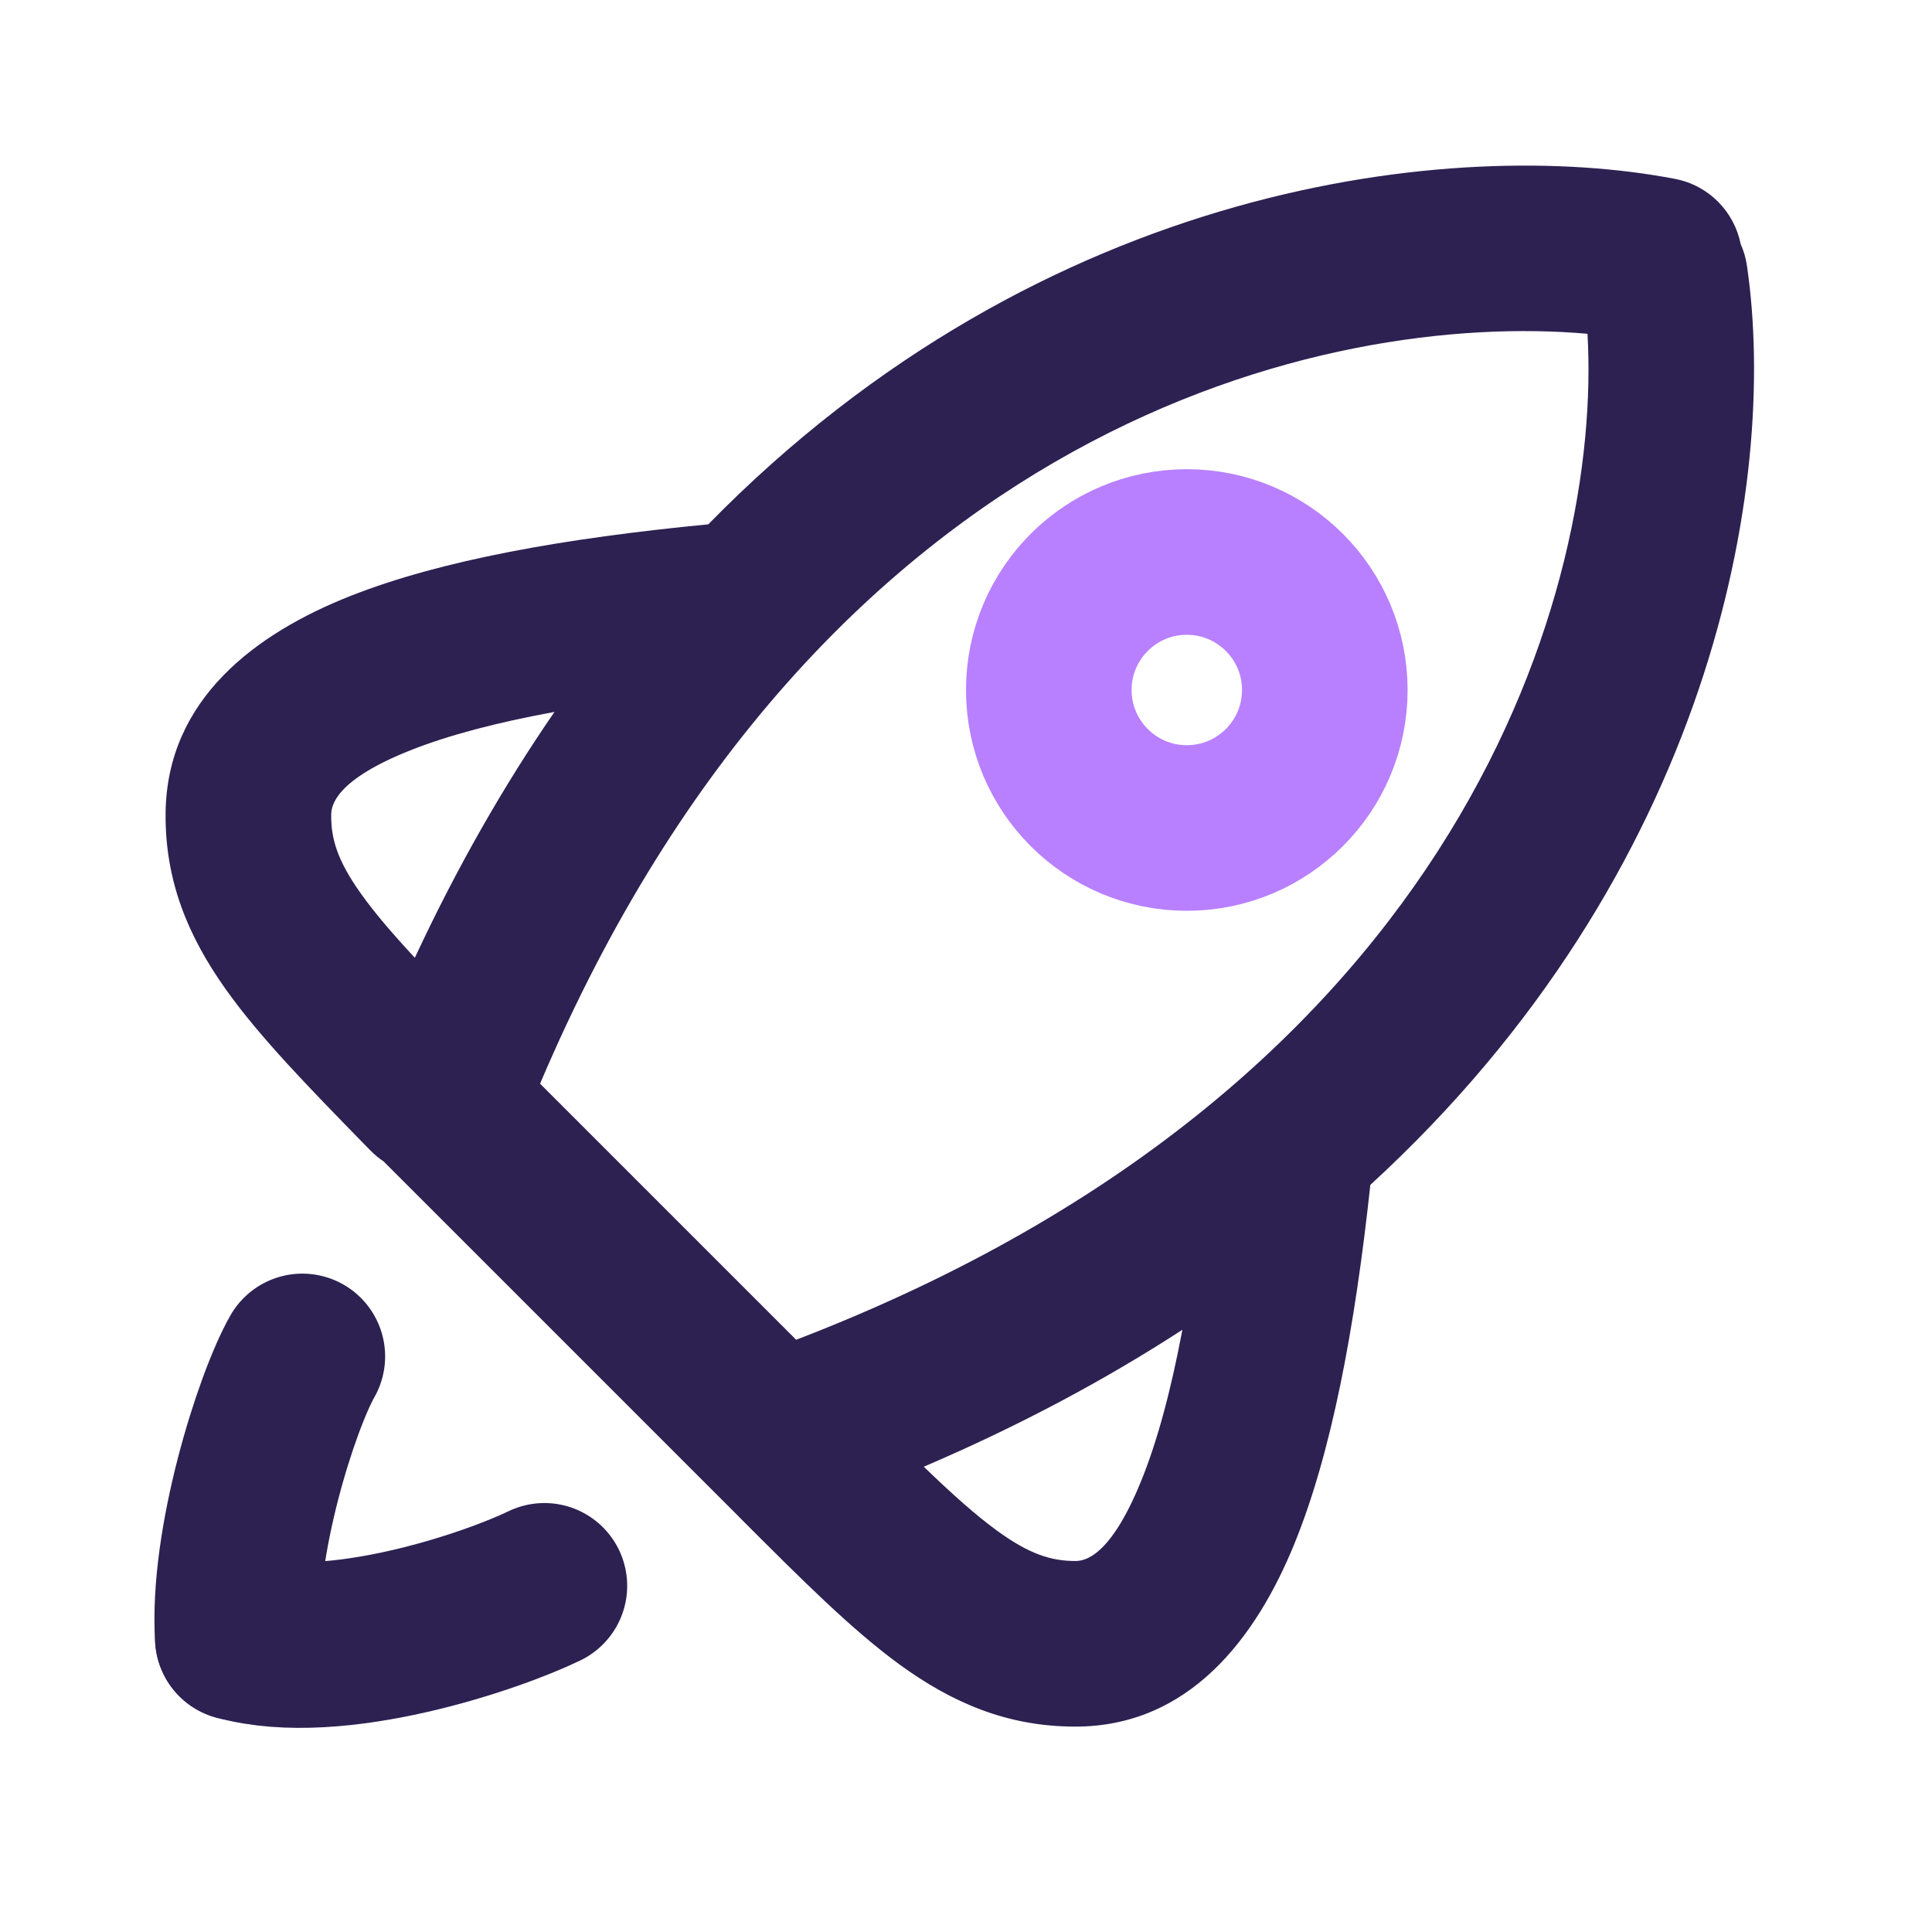
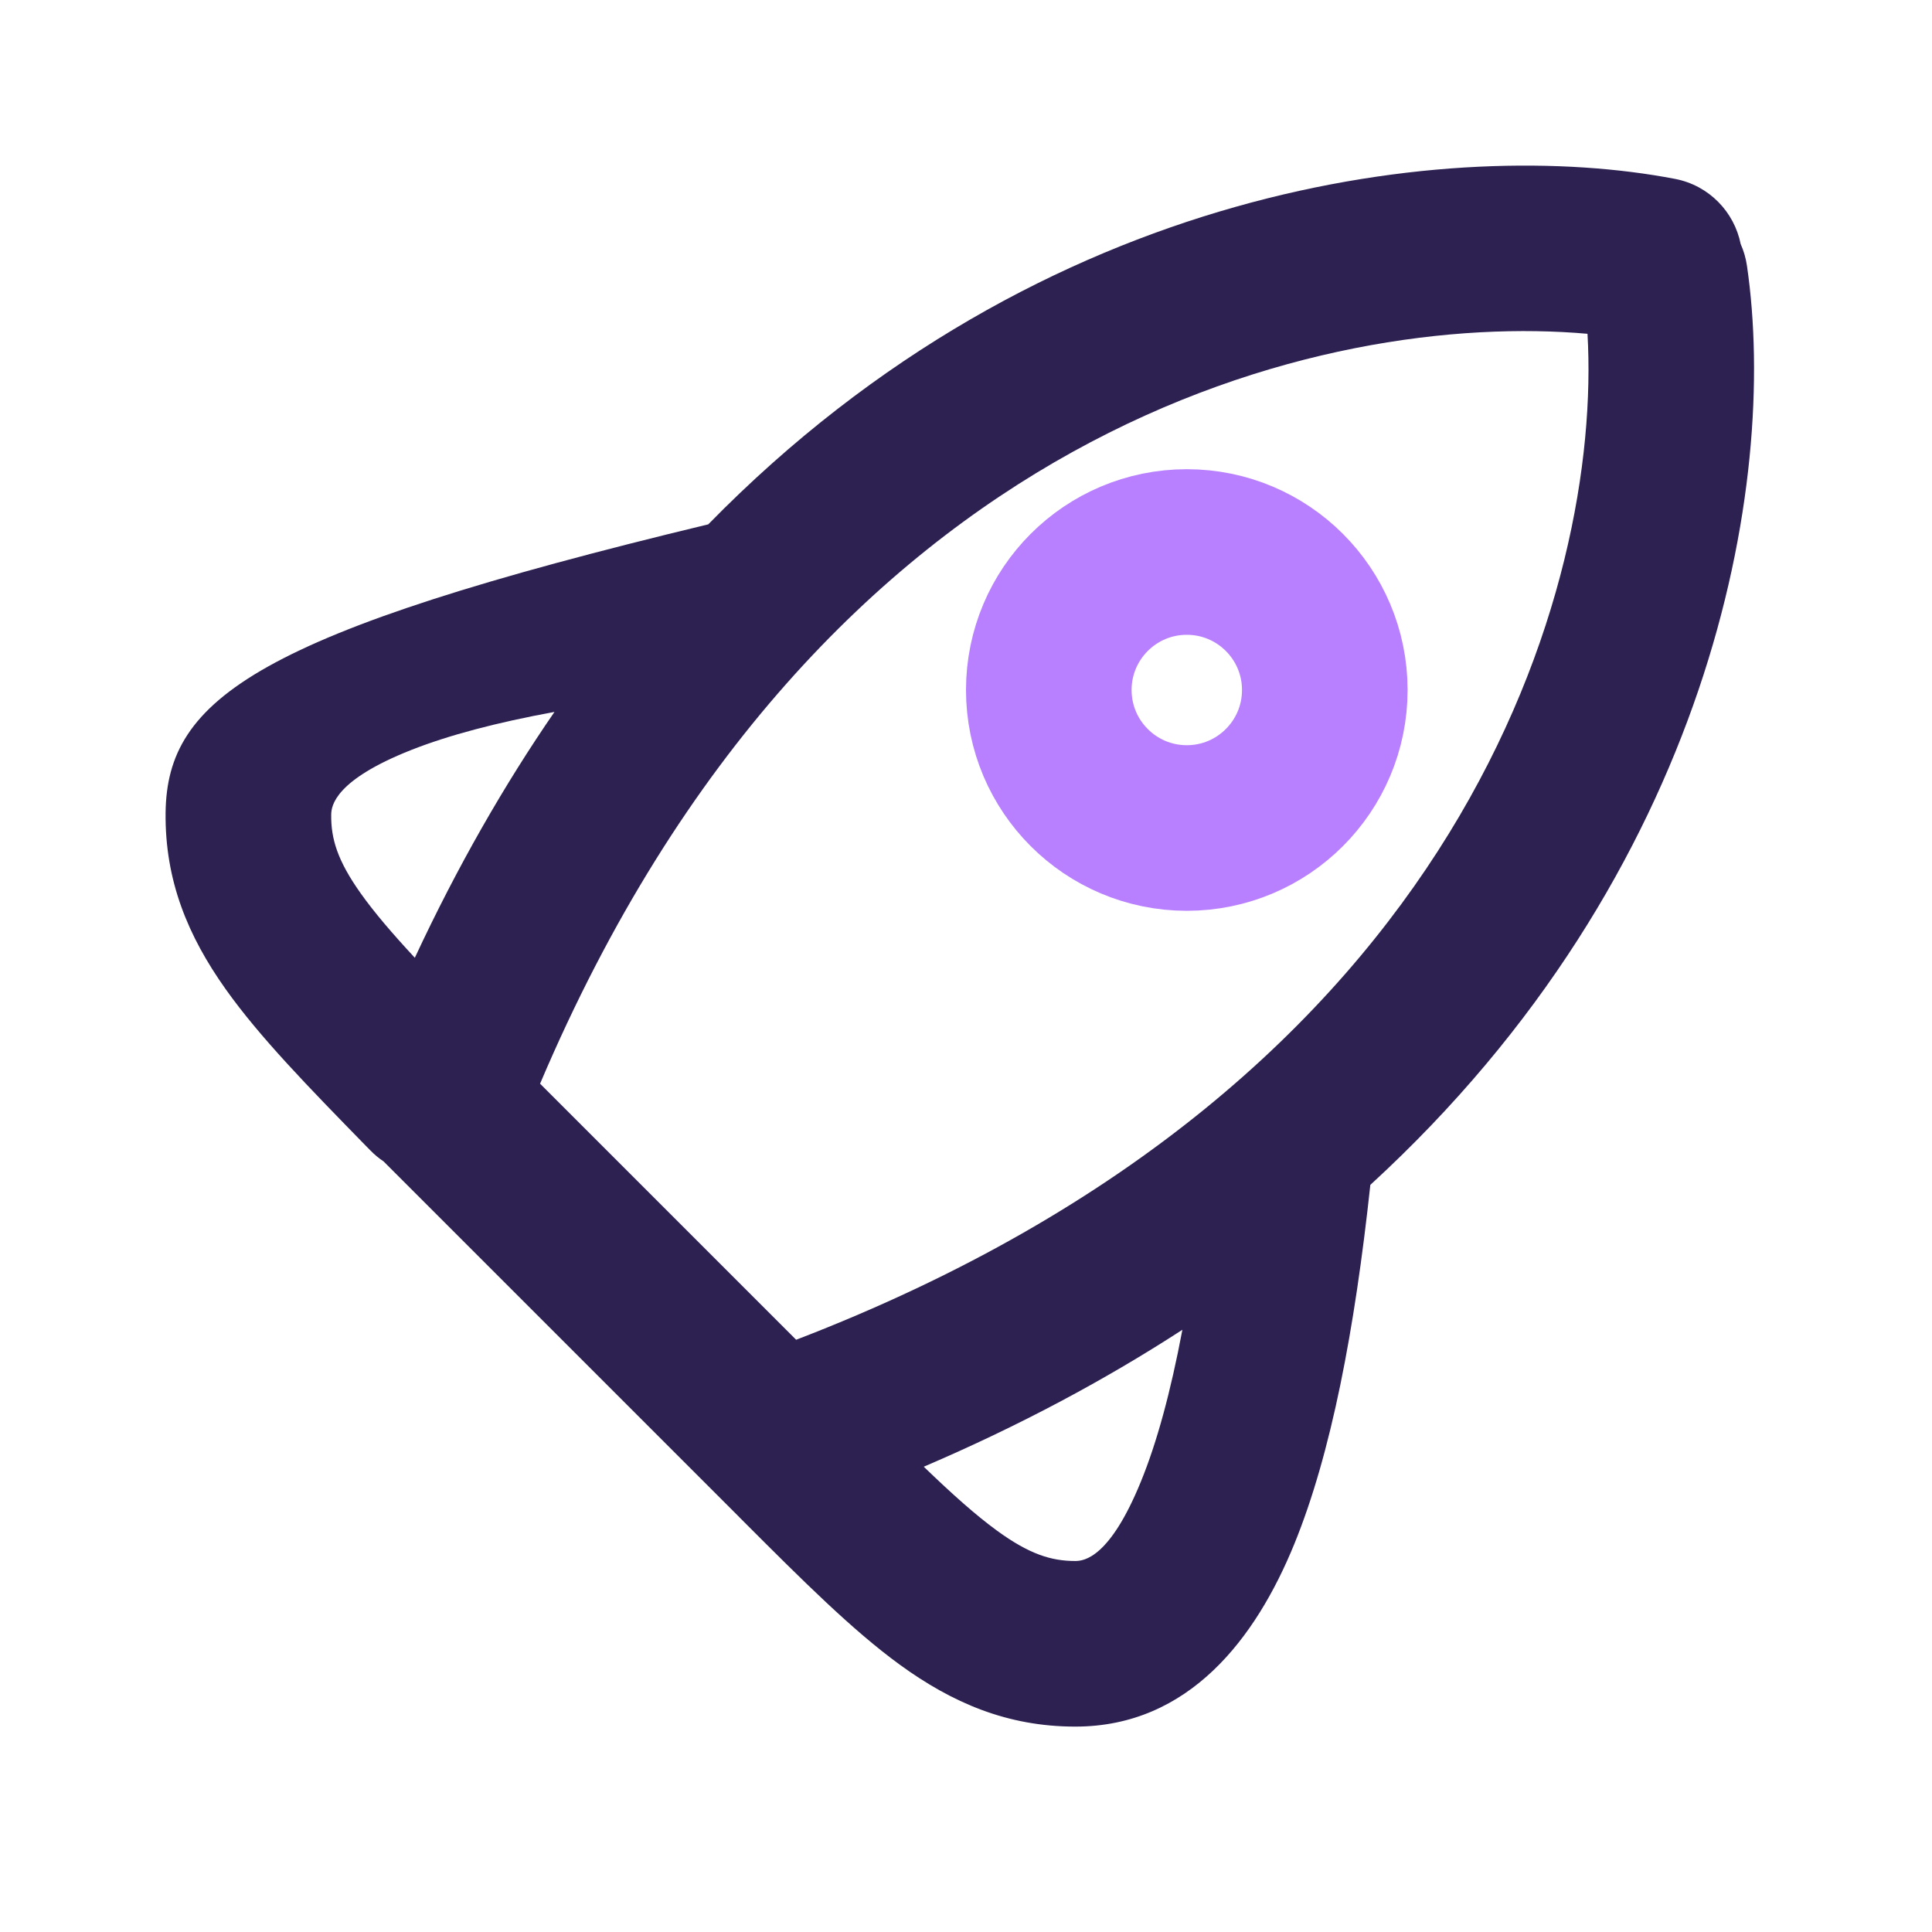
<svg xmlns="http://www.w3.org/2000/svg" width="35" height="35" viewBox="0 0 35 35" fill="none">
-   <path fill-rule="evenodd" clip-rule="evenodd" d="M14.423 24.271L9.784 19.632C14.879 7.641 24.087 5.633 28.759 6.047C29.019 10.563 26.582 19.599 14.423 24.271ZM6.949 21.04L13.373 27.464C13.384 27.476 13.395 27.487 13.406 27.498L13.484 27.576L13.484 27.576C14.531 28.623 15.438 29.53 16.3 30.157C17.246 30.845 18.245 31.279 19.48 31.279C21.545 31.279 22.752 29.671 23.444 27.98C24.118 26.333 24.542 24.089 24.825 21.465C31.002 15.802 32.226 8.772 31.648 4.816C31.628 4.677 31.589 4.544 31.534 4.421C31.418 3.841 30.963 3.36 30.346 3.241C26.363 2.475 18.922 3.275 12.831 9.499C10.224 9.75 7.992 10.147 6.347 10.797C4.648 11.469 3.025 12.656 3 14.722C2.986 15.957 3.408 16.96 4.085 17.915C4.701 18.785 5.597 19.702 6.632 20.762L6.709 20.84C6.783 20.917 6.864 20.983 6.949 21.04ZM7.515 17.351C8.288 15.693 9.138 14.214 10.045 12.897C8.993 13.09 8.127 13.319 7.449 13.587C6.07 14.132 6.002 14.596 6 14.758C5.995 15.194 6.113 15.589 6.532 16.18C6.778 16.527 7.099 16.902 7.515 17.351ZM16.735 26.571C18.478 25.825 20.034 24.99 21.42 24.09C21.208 25.215 20.958 26.134 20.667 26.844C20.106 28.217 19.642 28.279 19.48 28.279C19.044 28.279 18.649 28.156 18.064 27.731C17.677 27.449 17.256 27.073 16.735 26.571Z" fill="#2D2152" />
+   <path fill-rule="evenodd" clip-rule="evenodd" d="M14.423 24.271L9.784 19.632C14.879 7.641 24.087 5.633 28.759 6.047C29.019 10.563 26.582 19.599 14.423 24.271ZM6.949 21.04L13.373 27.464C13.384 27.476 13.395 27.487 13.406 27.498L13.484 27.576L13.484 27.576C14.531 28.623 15.438 29.53 16.3 30.157C17.246 30.845 18.245 31.279 19.48 31.279C21.545 31.279 22.752 29.671 23.444 27.98C24.118 26.333 24.542 24.089 24.825 21.465C31.002 15.802 32.226 8.772 31.648 4.816C31.628 4.677 31.589 4.544 31.534 4.421C31.418 3.841 30.963 3.36 30.346 3.241C26.363 2.475 18.922 3.275 12.831 9.499C4.648 11.469 3.025 12.656 3 14.722C2.986 15.957 3.408 16.96 4.085 17.915C4.701 18.785 5.597 19.702 6.632 20.762L6.709 20.84C6.783 20.917 6.864 20.983 6.949 21.04ZM7.515 17.351C8.288 15.693 9.138 14.214 10.045 12.897C8.993 13.09 8.127 13.319 7.449 13.587C6.07 14.132 6.002 14.596 6 14.758C5.995 15.194 6.113 15.589 6.532 16.18C6.778 16.527 7.099 16.902 7.515 17.351ZM16.735 26.571C18.478 25.825 20.034 24.99 21.42 24.09C21.208 25.215 20.958 26.134 20.667 26.844C20.106 28.217 19.642 28.279 19.48 28.279C19.044 28.279 18.649 28.156 18.064 27.731C17.677 27.449 17.256 27.073 16.735 26.571Z" fill="#2D2152" />
  <circle cx="21.5" cy="12.5" r="2.5" stroke="#B880FF" stroke-width="3" />
-   <path d="M5.477 24.573C5.01 25.396 4.197 27.951 4.308 29.668" stroke="#2D2152" stroke-width="3" stroke-linecap="round" />
-   <path d="M9.862 28.729C8.91 29.191 6.077 30.157 4.309 29.667" stroke="#2D2152" stroke-width="3" stroke-linecap="round" />
</svg>